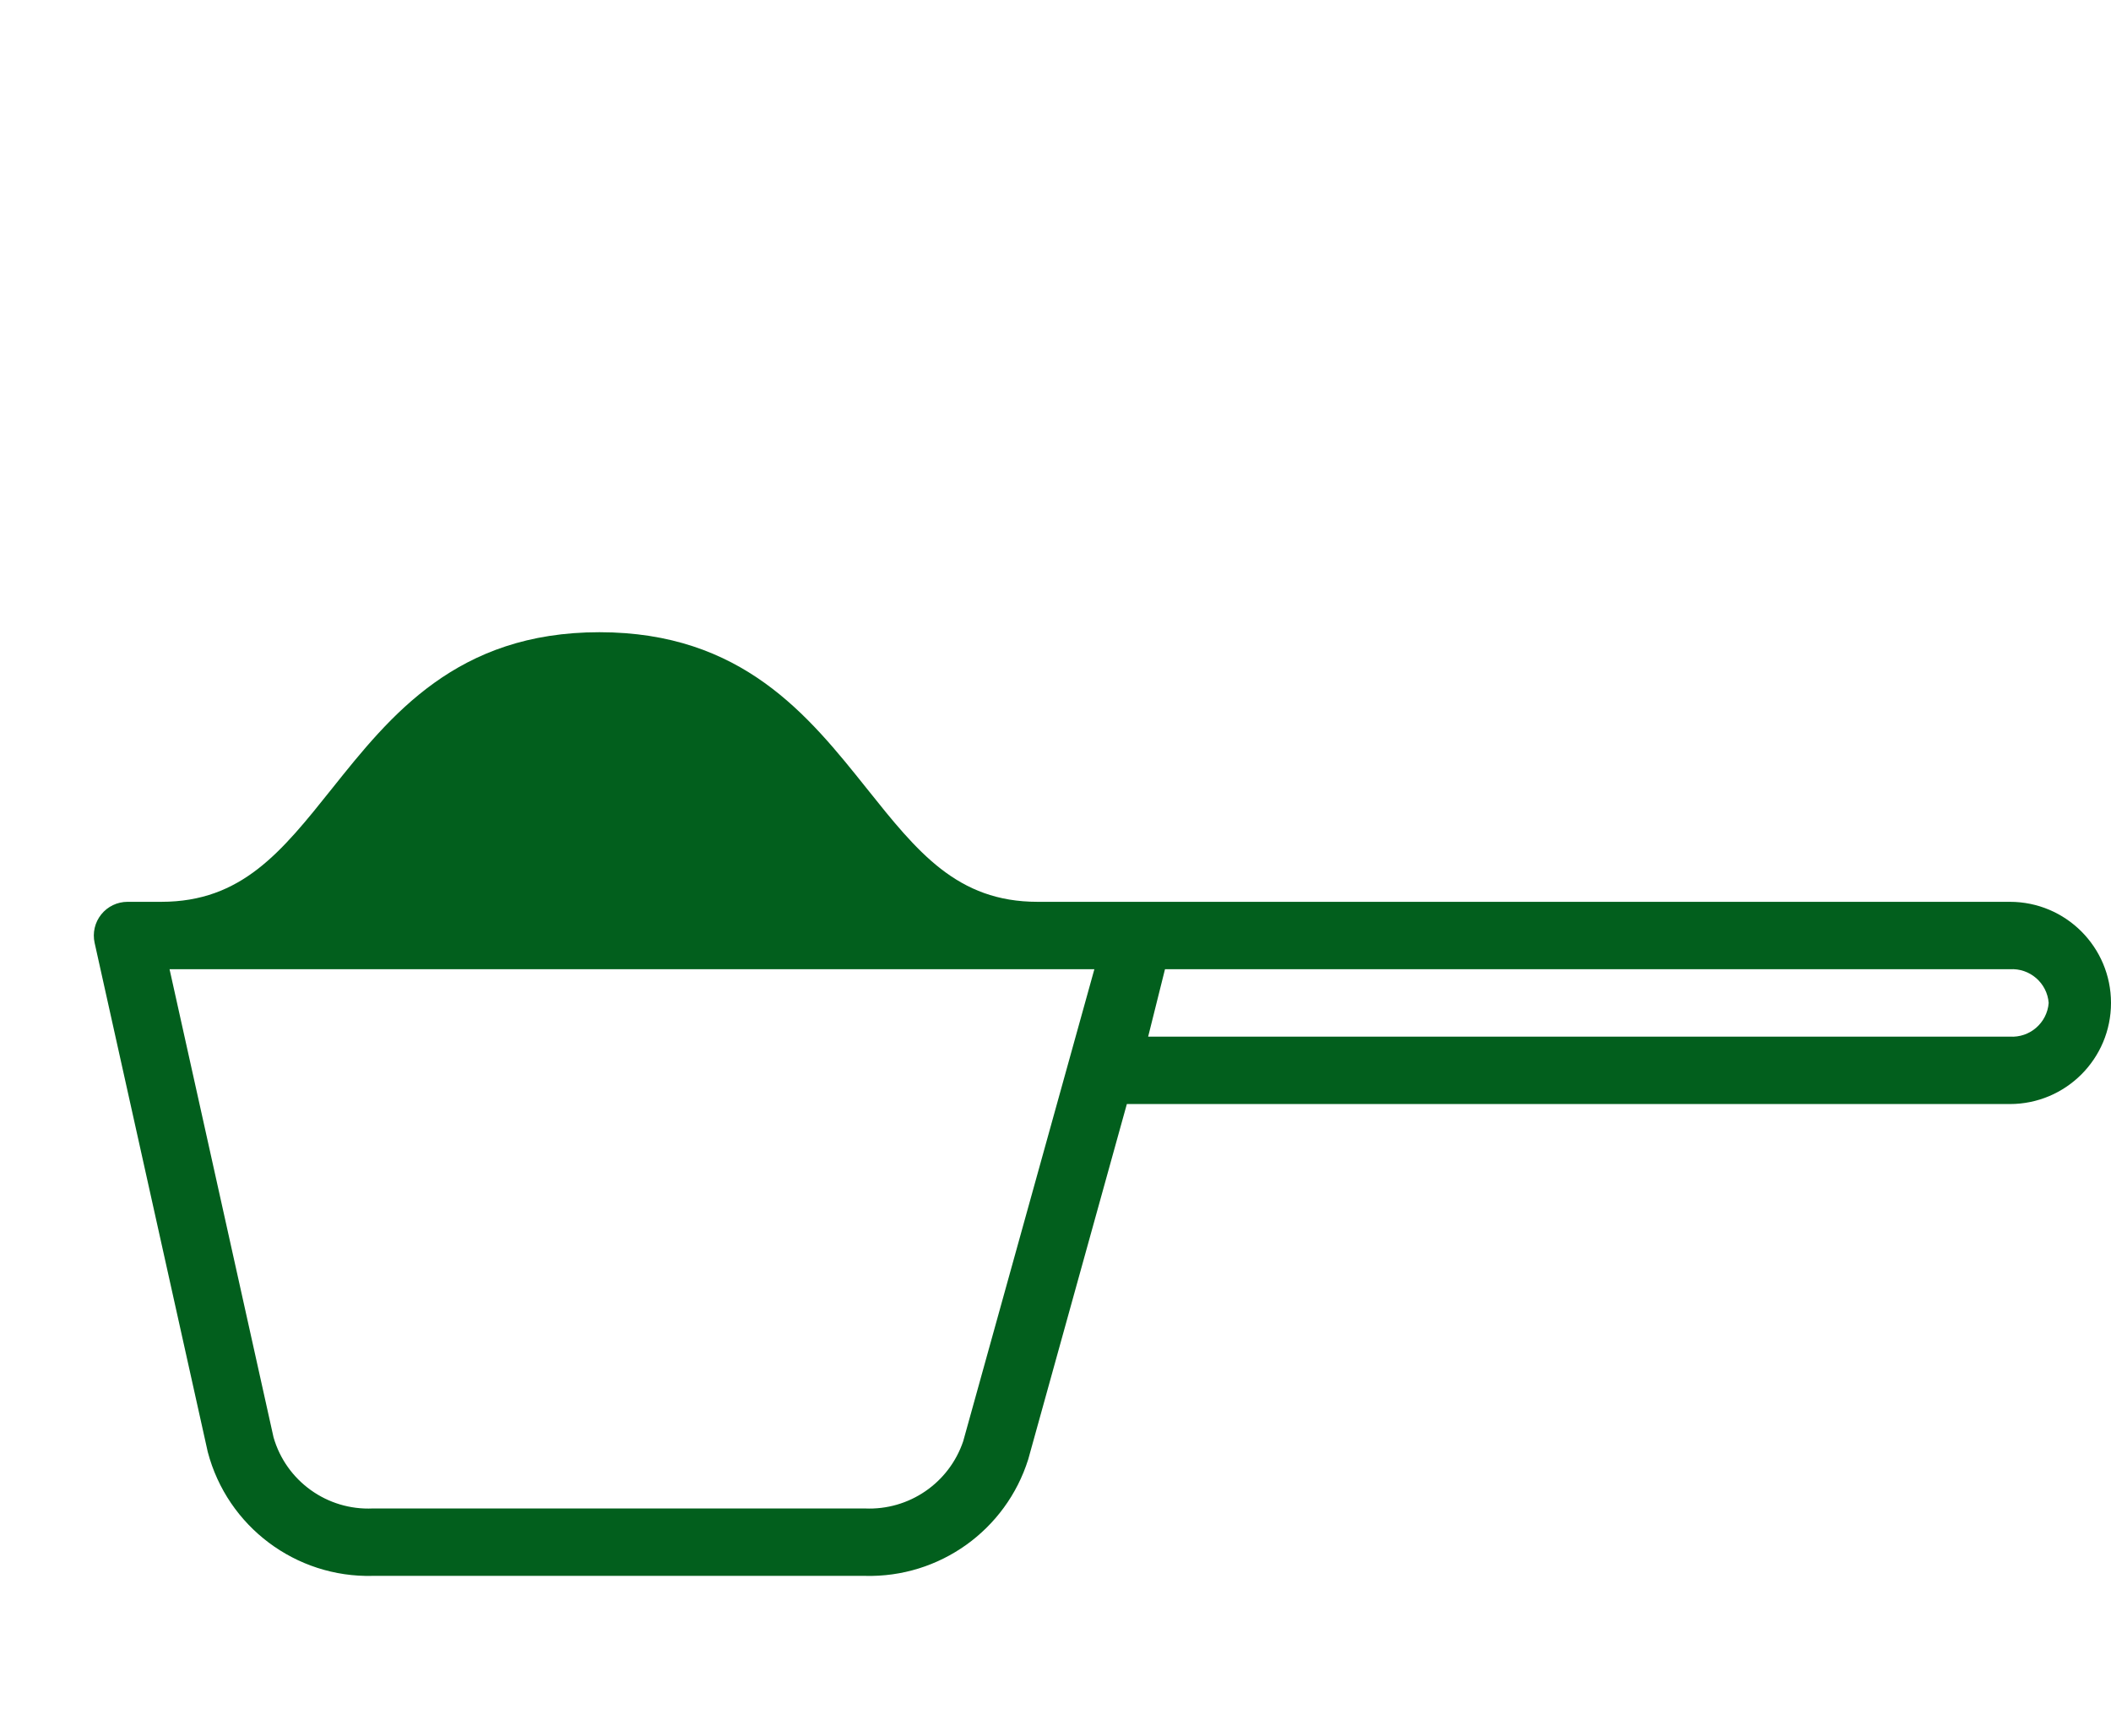
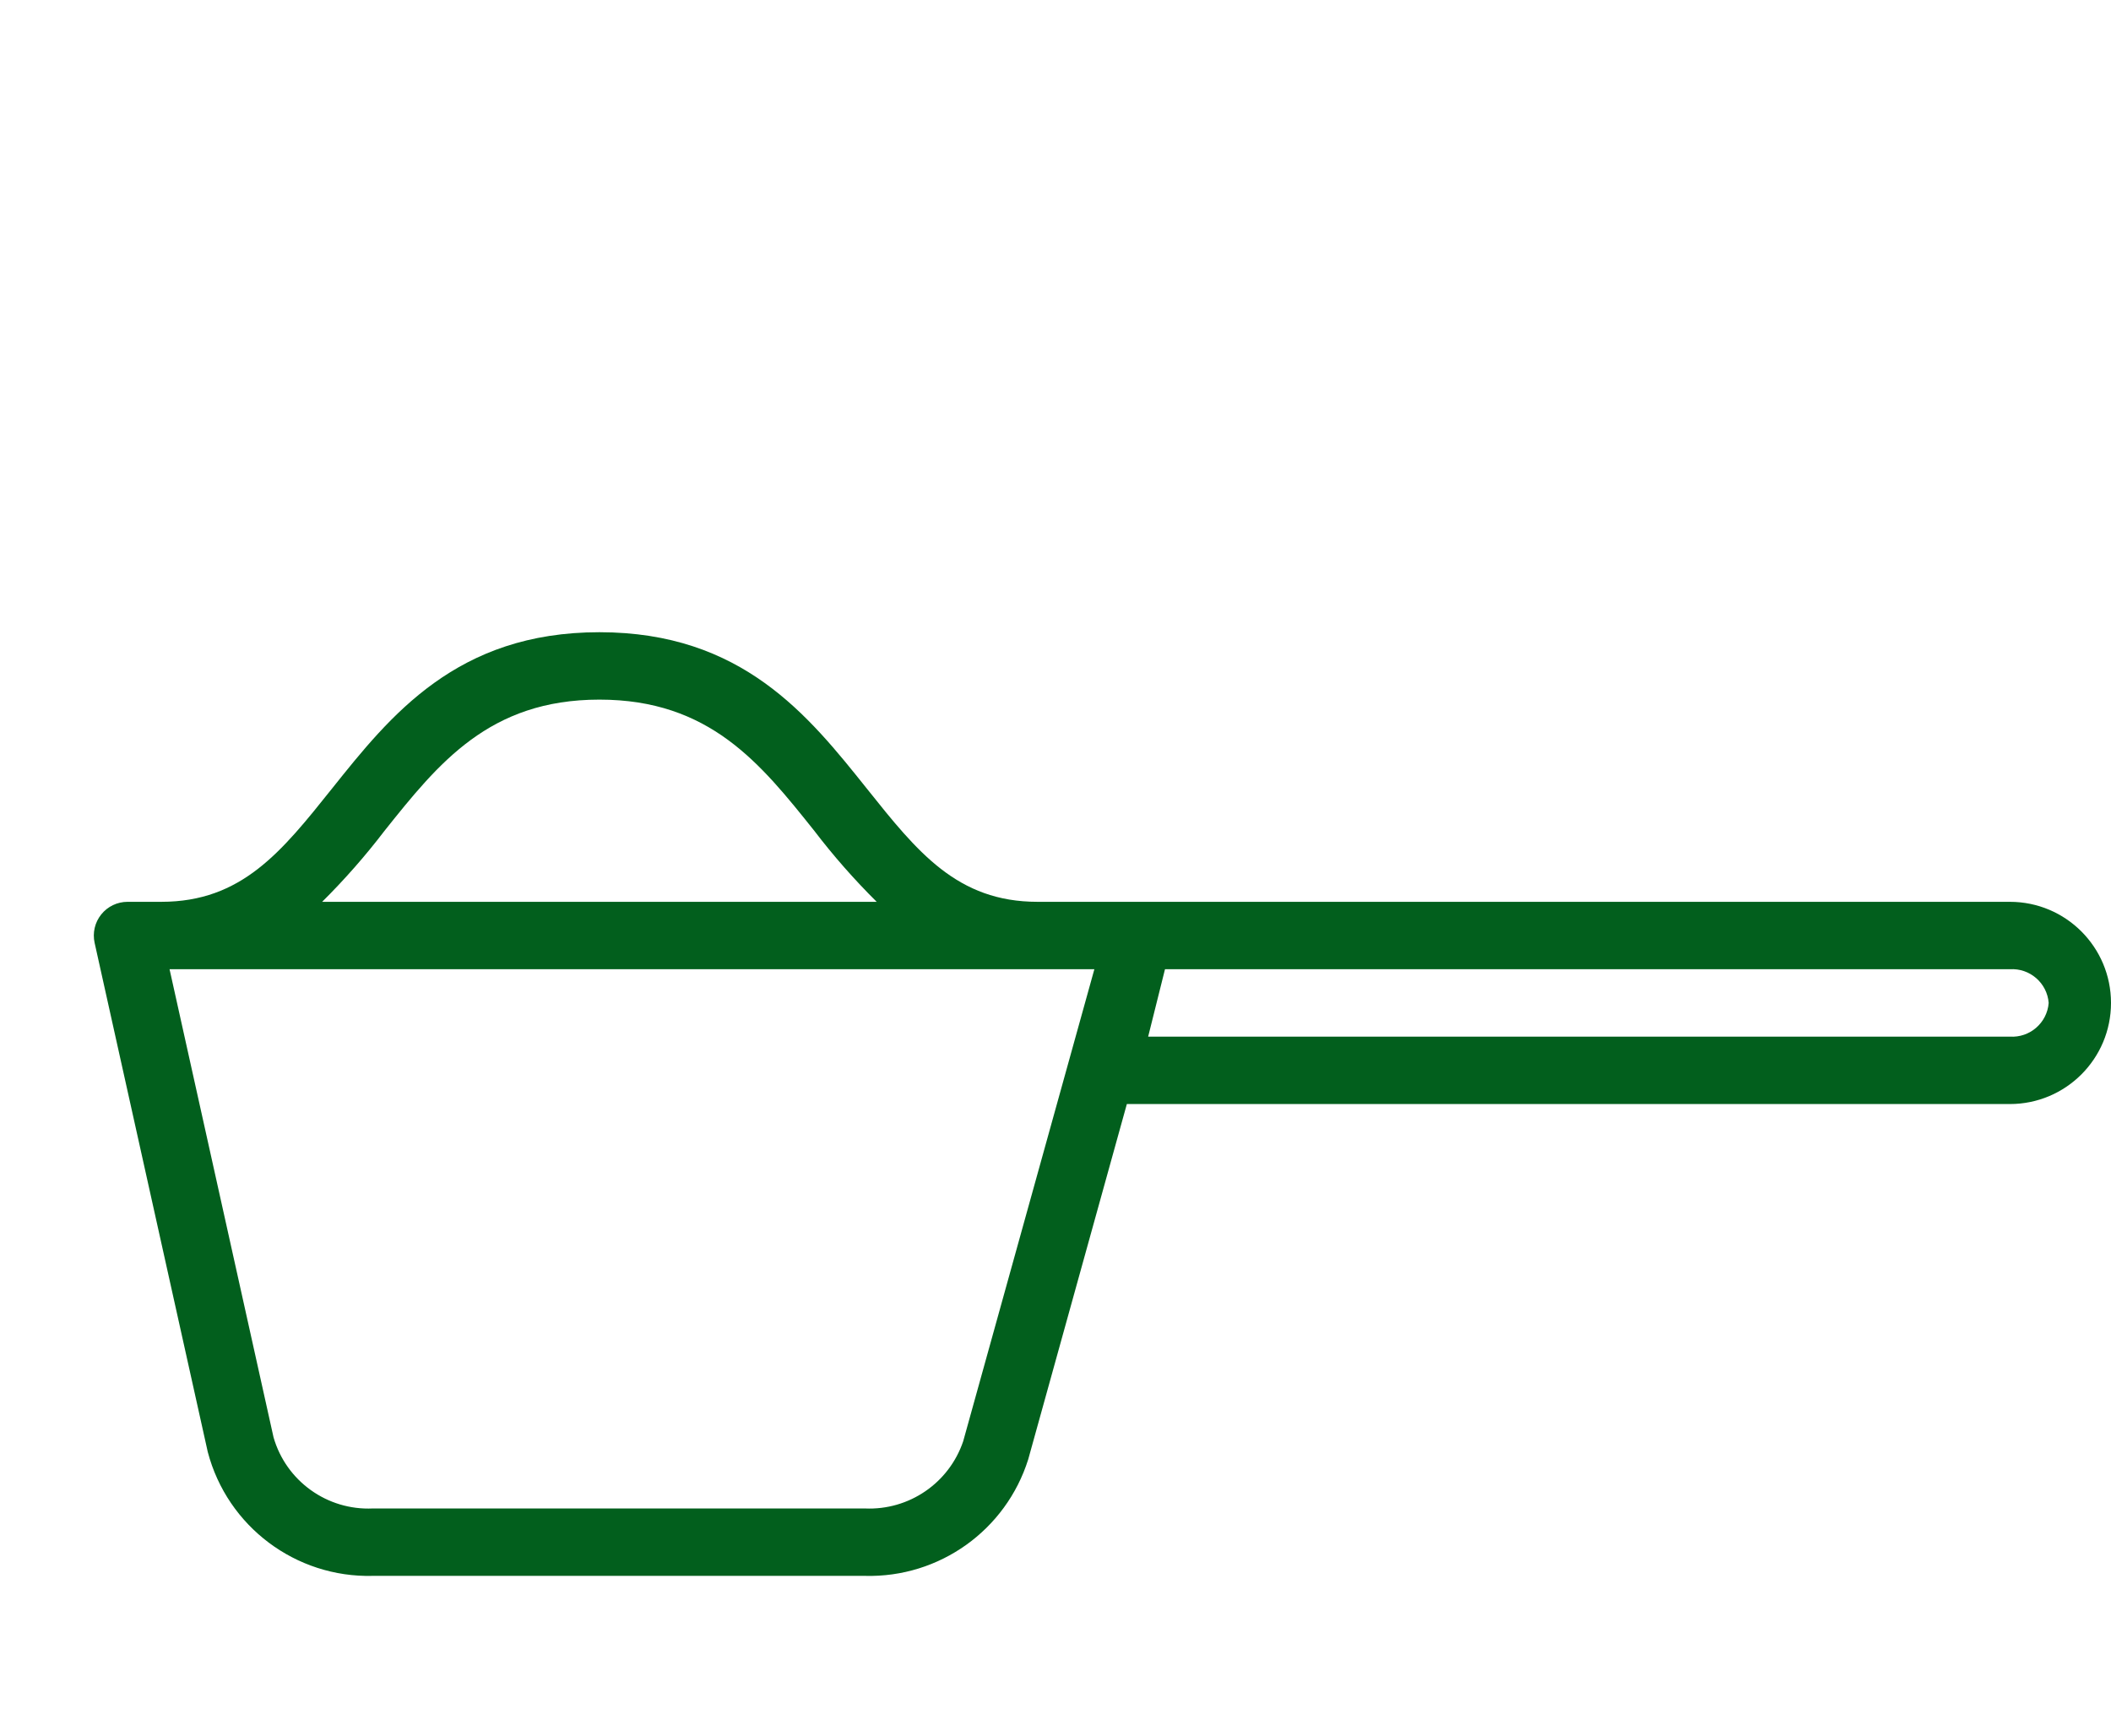
<svg xmlns="http://www.w3.org/2000/svg" width="90" height="74" viewBox="0 0 90 74" fill="none">
  <path d="M15.897 67.189H36.877C40.047 67.272 42.888 65.244 43.838 62.218L48.042 47.072H85.689C88.07 47.072 90 45.142 90 42.761C90 40.38 88.07 38.45 85.689 38.45H44.235C40.809 38.45 39.113 36.324 36.962 33.629C34.464 30.501 31.636 26.955 25.555 26.955C19.474 26.955 16.646 30.501 14.149 33.629C11.998 36.324 10.3 38.45 6.875 38.45H5.438C5.002 38.45 4.589 38.647 4.316 38.988C4.043 39.328 3.94 39.773 4.034 40.199L8.858 61.906C9.695 65.086 12.61 67.274 15.897 67.189ZM87.343 42.761C87.277 43.613 86.538 44.253 85.685 44.198H48.95L49.668 41.324H85.685C86.538 41.269 87.277 41.909 87.343 42.761ZM16.393 35.423C18.689 32.546 20.857 29.829 25.555 29.829C30.254 29.829 32.421 32.546 34.717 35.423C35.533 36.492 36.422 37.503 37.377 38.45H13.734C14.688 37.503 15.577 36.492 16.393 35.423ZM46.657 41.324L41.065 61.448C40.463 63.231 38.754 64.4 36.874 64.315H15.895C13.952 64.404 12.201 63.15 11.662 61.282L7.229 41.324H46.657Z" fill="#025F1D" />
-   <path d="M20.538 29.359L12.821 38.179V39.282L27.154 38.179H37.077L35.974 37.077L34.872 35.974L32.667 33.769L31.564 32.667L29.359 30.462L28.256 29.359H26.051H20.538Z" fill="#025F1D" stroke="#025F1D" stroke-width="2.205" />
</svg>